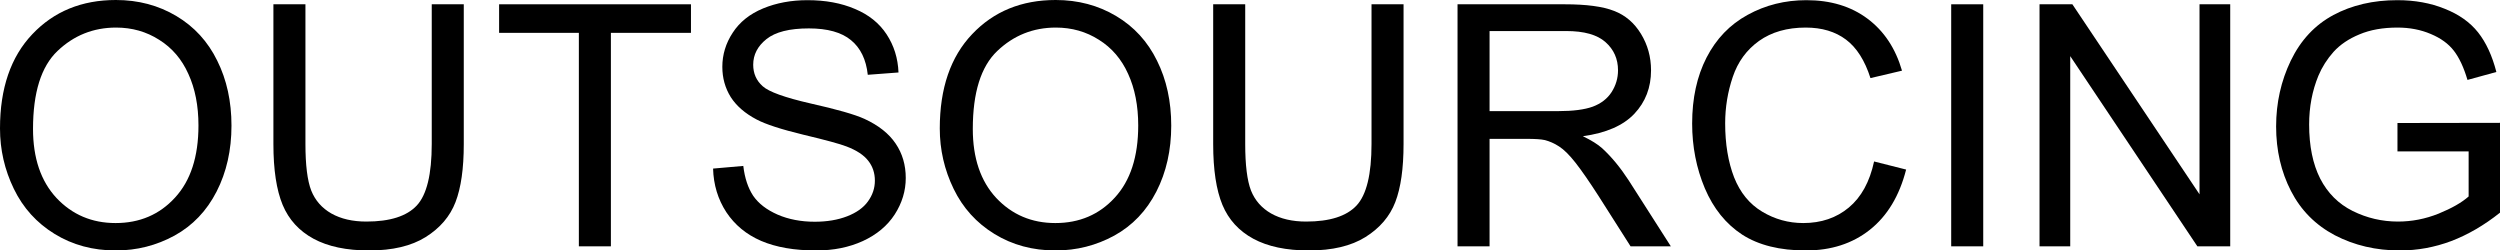
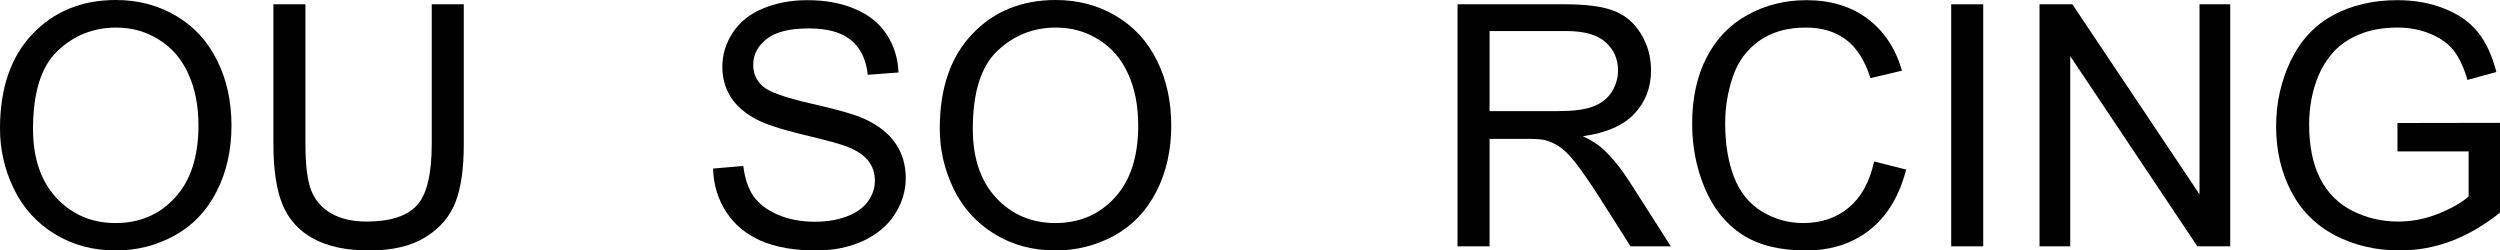
<svg xmlns="http://www.w3.org/2000/svg" viewBox="0 0 146.806 14.708" fill="none">
  <path d="M0 7.543C0 5.184 0.633 3.338 1.9 2.007C3.167 0.669 4.802 0 6.806 0C8.118 0 9.301 0.313 10.355 0.94C11.408 1.567 12.21 2.443 12.759 3.568C13.315 4.686 13.593 5.956 13.593 7.378C13.593 8.819 13.302 10.109 12.72 11.247C12.138 12.384 11.314 13.247 10.248 13.835C9.181 14.417 8.031 14.708 6.796 14.708C5.458 14.708 4.263 14.385 3.209 13.738C2.156 13.092 1.357 12.21 0.814 11.091C0.271 9.973 0 8.79 0 7.543ZM1.939 7.572C1.939 9.285 2.398 10.636 3.316 11.625C4.24 12.607 5.397 13.098 6.787 13.098C8.202 13.098 9.366 12.601 10.277 11.605C11.195 10.61 11.654 9.198 11.654 7.368C11.654 6.211 11.457 5.203 11.062 4.343C10.675 3.477 10.102 2.808 9.346 2.337C8.596 1.858 7.753 1.619 6.816 1.619C5.484 1.619 4.337 2.078 3.374 2.996C2.417 3.907 1.939 5.433 1.939 7.572Z" fill="black" />
  <path d="M25.353 0.252H27.234V8.464C27.234 9.892 27.073 11.027 26.749 11.867C26.426 12.707 25.841 13.392 24.994 13.922C24.154 14.446 23.049 14.708 21.679 14.708C20.347 14.708 19.258 14.478 18.411 14.019C17.565 13.56 16.96 12.898 16.598 12.032C16.236 11.159 16.055 9.97 16.055 8.464V0.252H17.936V8.454C17.936 9.689 18.049 10.6 18.276 11.188C18.508 11.77 18.903 12.219 19.458 12.536C20.021 12.853 20.706 13.011 21.514 13.011C22.897 13.011 23.883 12.698 24.471 12.071C25.059 11.444 25.353 10.238 25.353 8.454V0.252Z" fill="black" />
-   <path d="M33.992 14.465V1.929H29.309V0.252H40.575V1.929H35.873V14.465H33.992Z" fill="black" />
  <path d="M41.874 9.899L43.648 9.744C43.732 10.455 43.926 11.04 44.23 11.499C44.54 11.951 45.019 12.319 45.665 12.604C46.311 12.882 47.038 13.021 47.846 13.021C48.564 13.021 49.197 12.914 49.747 12.701C50.296 12.488 50.703 12.197 50.968 11.828C51.24 11.453 51.375 11.046 51.375 10.607C51.375 10.161 51.246 9.773 50.987 9.443C50.729 9.107 50.302 8.826 49.708 8.6C49.326 8.451 48.483 8.222 47.177 7.911C45.872 7.595 44.957 7.297 44.434 7.019C43.755 6.664 43.247 6.224 42.911 5.701C42.582 5.171 42.417 4.579 42.417 3.927C42.417 3.209 42.62 2.54 43.028 1.92C43.435 1.293 44.03 0.818 44.812 0.494C45.594 0.171 46.463 0.01 47.42 0.01C48.473 0.01 49.401 0.181 50.202 0.524C51.01 0.86 51.631 1.357 52.064 2.017C52.497 2.676 52.729 3.422 52.762 4.256L50.958 4.392C50.862 3.494 50.532 2.815 49.97 2.356C49.414 1.897 48.59 1.668 47.497 1.668C46.36 1.668 45.529 1.878 45.006 2.298C44.489 2.711 44.23 3.212 44.23 3.801C44.23 4.311 44.414 4.731 44.783 5.061C45.145 5.391 46.088 5.73 47.614 6.079C49.145 6.422 50.196 6.722 50.764 6.981C51.592 7.362 52.203 7.847 52.597 8.435C52.991 9.017 53.188 9.689 53.188 10.452C53.188 11.208 52.972 11.922 52.539 12.594C52.106 13.26 51.482 13.78 50.668 14.155C49.86 14.524 48.948 14.708 47.933 14.708C46.647 14.708 45.568 14.52 44.695 14.145C43.829 13.771 43.147 13.208 42.65 12.458C42.158 11.702 41.9 10.849 41.874 9.899Z" fill="black" />
  <path d="M55.186 7.543C55.186 5.184 55.819 3.338 57.086 2.007C58.353 0.669 59.988 0 61.992 0C63.304 0 64.487 0.313 65.54 0.94C66.594 1.567 67.395 2.443 67.945 3.568C68.501 4.686 68.778 5.956 68.778 7.378C68.778 8.819 68.488 10.109 67.906 11.247C67.324 12.384 66.5 13.247 65.434 13.835C64.367 14.417 63.217 14.708 61.982 14.708C60.644 14.708 59.448 14.385 58.395 13.738C57.341 13.092 56.543 12.21 56 11.091C55.457 9.973 55.186 8.79 55.186 7.543ZM57.125 7.572C57.125 9.285 57.583 10.636 58.502 11.625C59.426 12.607 60.583 13.098 61.972 13.098C63.388 13.098 64.551 12.601 65.463 11.605C66.38 10.61 66.839 9.198 66.839 7.368C66.839 6.211 66.642 5.203 66.248 4.343C65.86 3.477 65.288 2.808 64.532 2.337C63.782 1.858 62.939 1.619 62.001 1.619C60.67 1.619 59.523 2.078 58.56 2.996C57.603 3.907 57.125 5.433 57.125 7.572Z" fill="black" />
-   <path d="M80.539 0.252H82.42V8.464C82.42 9.892 82.258 11.027 81.935 11.867C81.612 12.707 81.027 13.392 80.18 13.922C79.34 14.446 78.234 14.708 76.864 14.708C75.533 14.708 74.444 14.478 73.597 14.019C72.75 13.56 72.146 12.898 71.784 12.032C71.422 11.159 71.241 9.97 71.241 8.464V0.252H73.122V8.454C73.122 9.689 73.235 10.6 73.461 11.188C73.694 11.77 74.088 12.219 74.644 12.536C75.206 12.853 75.892 13.011 76.699 13.011C78.083 13.011 79.068 12.698 79.657 12.071C80.245 11.444 80.539 10.238 80.539 8.454V0.252Z" fill="black" />
  <path d="M85.59 14.465V0.252H91.892C93.159 0.252 94.122 0.381 94.781 0.64C95.44 0.892 95.967 1.341 96.362 1.988C96.756 2.634 96.953 3.348 96.953 4.13C96.953 5.139 96.626 5.988 95.974 6.68C95.321 7.372 94.312 7.811 92.949 7.999C93.446 8.238 93.825 8.474 94.083 8.706C94.633 9.211 95.153 9.841 95.644 10.597L98.116 14.465H95.751L93.87 11.508C93.321 10.655 92.868 10.002 92.513 9.55C92.157 9.097 91.837 8.781 91.553 8.6C91.275 8.419 90.99 8.293 90.699 8.222C90.486 8.176 90.137 8.154 89.652 8.154H87.471V14.465H85.59ZM87.471 6.525H91.514C92.374 6.525 93.046 6.438 93.53 6.263C94.015 6.082 94.384 5.798 94.636 5.41C94.888 5.016 95.014 4.589 95.014 4.13C95.014 3.458 94.768 2.905 94.277 2.472C93.792 2.039 93.023 1.823 91.97 1.823H87.471V6.525Z" fill="black" />
  <path d="M110.051 9.482L111.932 9.957C111.538 11.502 110.827 12.681 109.799 13.496C108.778 14.304 107.527 14.708 106.047 14.708C104.515 14.708 103.268 14.398 102.305 13.777C101.348 13.15 100.618 12.245 100.114 11.062C99.616 9.88 99.367 8.609 99.367 7.252C99.367 5.772 99.648 4.482 100.211 3.384C100.779 2.278 101.584 1.441 102.625 0.873C103.672 0.297 104.822 0.01 106.076 0.01C107.498 0.01 108.694 0.372 109.663 1.096C110.633 1.819 111.309 2.837 111.69 4.15L109.838 4.586C109.508 3.552 109.03 2.799 108.403 2.327C107.776 1.855 106.987 1.619 106.037 1.619C104.945 1.619 104.03 1.881 103.294 2.404C102.563 2.928 102.05 3.633 101.752 4.518C101.455 5.397 101.306 6.305 101.306 7.242C101.306 8.451 101.481 9.508 101.83 10.413C102.185 11.311 102.735 11.983 103.478 12.429C104.221 12.875 105.026 13.098 105.892 13.098C106.946 13.098 107.838 12.795 108.568 12.187C109.298 11.579 109.793 10.678 110.051 9.482Z" fill="black" />
  <path d="M114.579 14.465V0.252H116.46V14.465H114.579Z" fill="black" />
  <path d="M119.766 14.465V0.252H121.695L129.161 11.411V0.252H130.964V14.465H129.035L121.569 3.296V14.465H119.766Z" fill="black" />
  <path d="M140.785 8.891V7.223L146.806 7.213V12.488C145.882 13.224 144.928 13.78 143.946 14.155C142.963 14.524 141.955 14.708 140.921 14.708C139.525 14.708 138.255 14.41 137.111 13.816C135.973 13.215 135.114 12.349 134.532 11.217C133.95 10.086 133.659 8.823 133.659 7.427C133.659 6.043 133.947 4.754 134.522 3.558C135.104 2.356 135.938 1.464 137.024 0.882C138.109 0.301 139.36 0.01 140.776 0.01C141.803 0.01 142.731 0.178 143.558 0.514C144.392 0.843 145.045 1.306 145.517 1.9C145.988 2.495 146.347 3.271 146.593 4.227L144.896 4.693C144.683 3.969 144.418 3.4 144.101 2.986C143.784 2.572 143.332 2.243 142.744 1.997C142.156 1.745 141.503 1.619 140.785 1.619C139.926 1.619 139.182 1.752 138.556 2.017C137.928 2.275 137.421 2.618 137.033 3.044C136.652 3.471 136.355 3.94 136.141 4.45C135.779 5.329 135.598 6.283 135.598 7.31C135.598 8.577 135.815 9.637 136.248 10.49C136.688 11.343 137.324 11.977 138.158 12.391C138.992 12.804 139.877 13.011 140.814 13.011C141.629 13.011 142.424 12.856 143.199 12.546C143.975 12.229 144.563 11.893 144.964 11.537V8.891H140.785Z" fill="black" />
</svg>